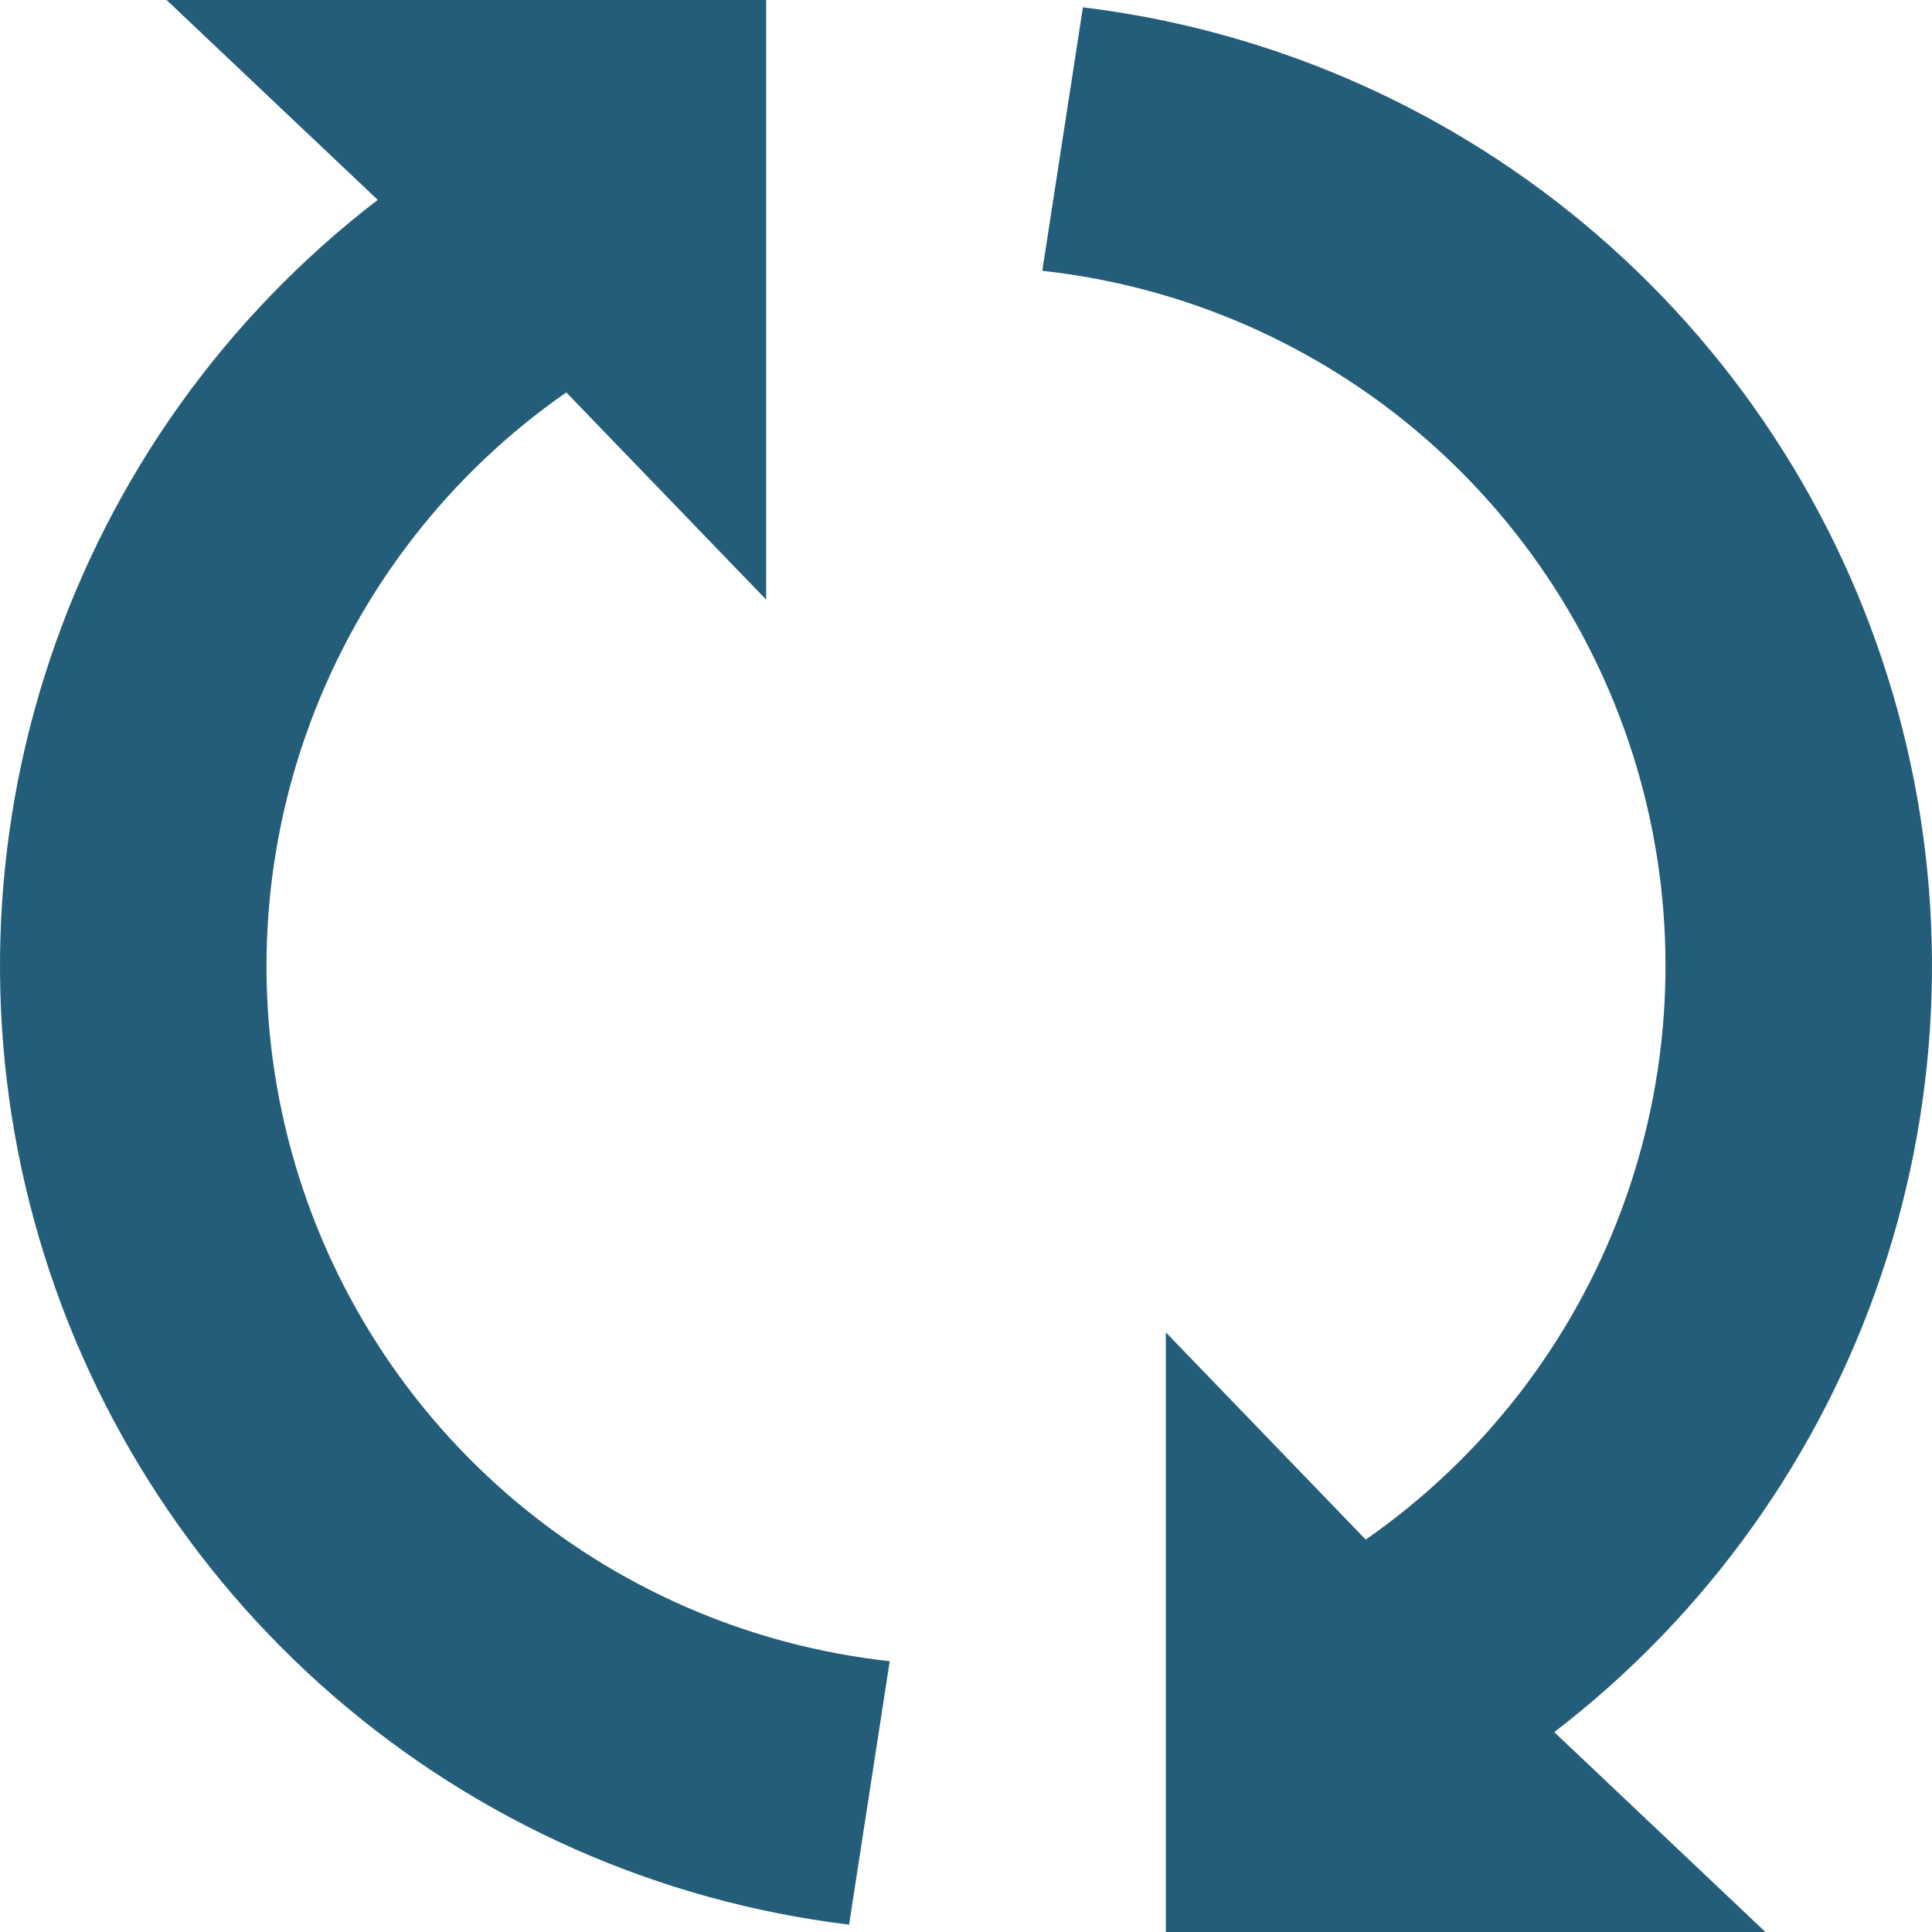
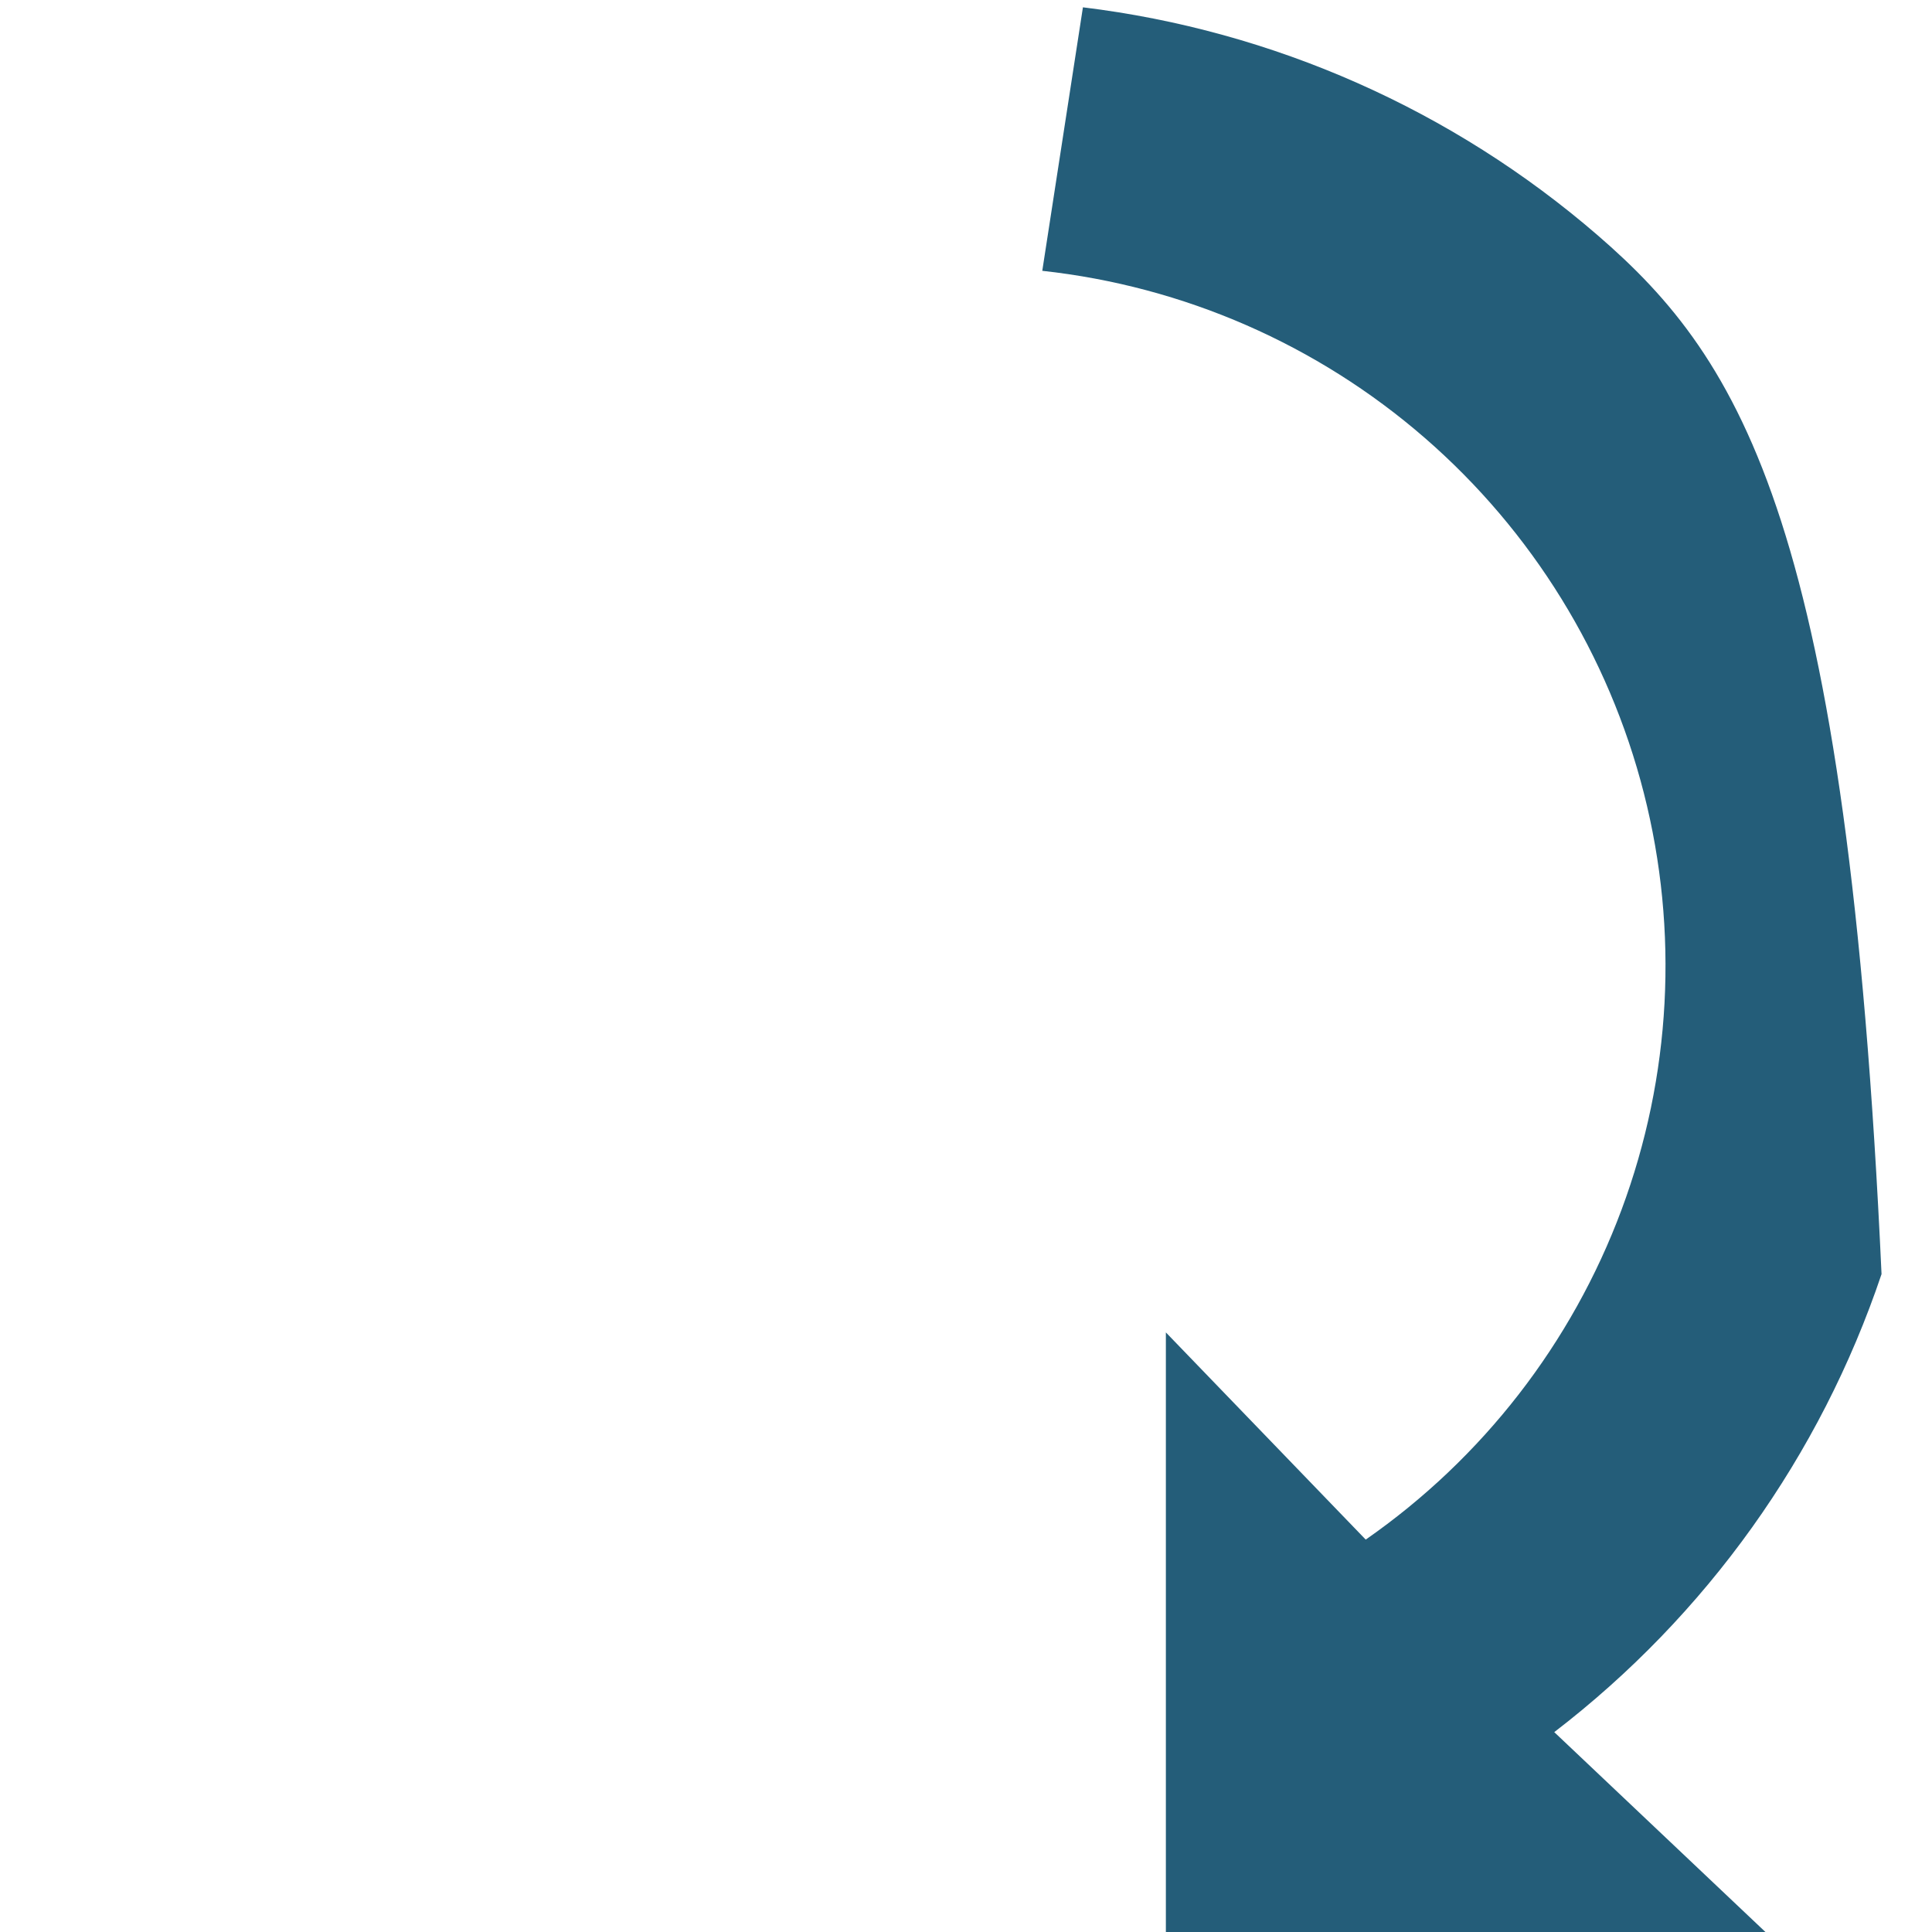
<svg xmlns="http://www.w3.org/2000/svg" width="75" height="75" viewBox="0 0 75 75" fill="none">
-   <path d="M32.961 74.715L34.539 64.487C29.045 63.887 23.865 61.624 19.692 58.002C15.519 54.378 12.551 49.568 11.186 44.212C9.821 38.857 10.123 33.213 12.053 28.034C13.982 22.855 17.447 18.389 21.983 15.233L29.741 23.276V0H6.466L14.664 7.759C8.757 12.292 4.335 18.482 1.959 25.538C-0.416 32.595 -0.637 40.199 1.326 47.382C3.289 54.564 7.346 61 12.98 65.868C18.614 70.736 25.57 73.816 32.961 74.715Z" fill="#245D79" />
-   <path d="M42.039 0.284L40.461 10.513C45.955 11.113 51.135 13.375 55.308 16.998C59.481 20.621 62.449 25.432 63.814 30.787C65.179 36.142 64.877 41.787 62.947 46.965C61.018 52.144 57.553 56.61 53.017 59.767L45.259 51.724V75H68.534L60.336 67.241C66.243 62.708 70.665 56.518 73.041 49.461C75.416 42.404 75.637 34.8 73.674 27.618C71.711 20.435 67.654 14 62.02 9.132C56.386 4.264 49.43 1.184 42.039 0.284Z" fill="#245D79" />
+   <path d="M42.039 0.284L40.461 10.513C45.955 11.113 51.135 13.375 55.308 16.998C59.481 20.621 62.449 25.432 63.814 30.787C65.179 36.142 64.877 41.787 62.947 46.965C61.018 52.144 57.553 56.61 53.017 59.767L45.259 51.724V75H68.534L60.336 67.241C66.243 62.708 70.665 56.518 73.041 49.461C71.711 20.435 67.654 14 62.02 9.132C56.386 4.264 49.43 1.184 42.039 0.284Z" fill="#245D79" />
</svg>